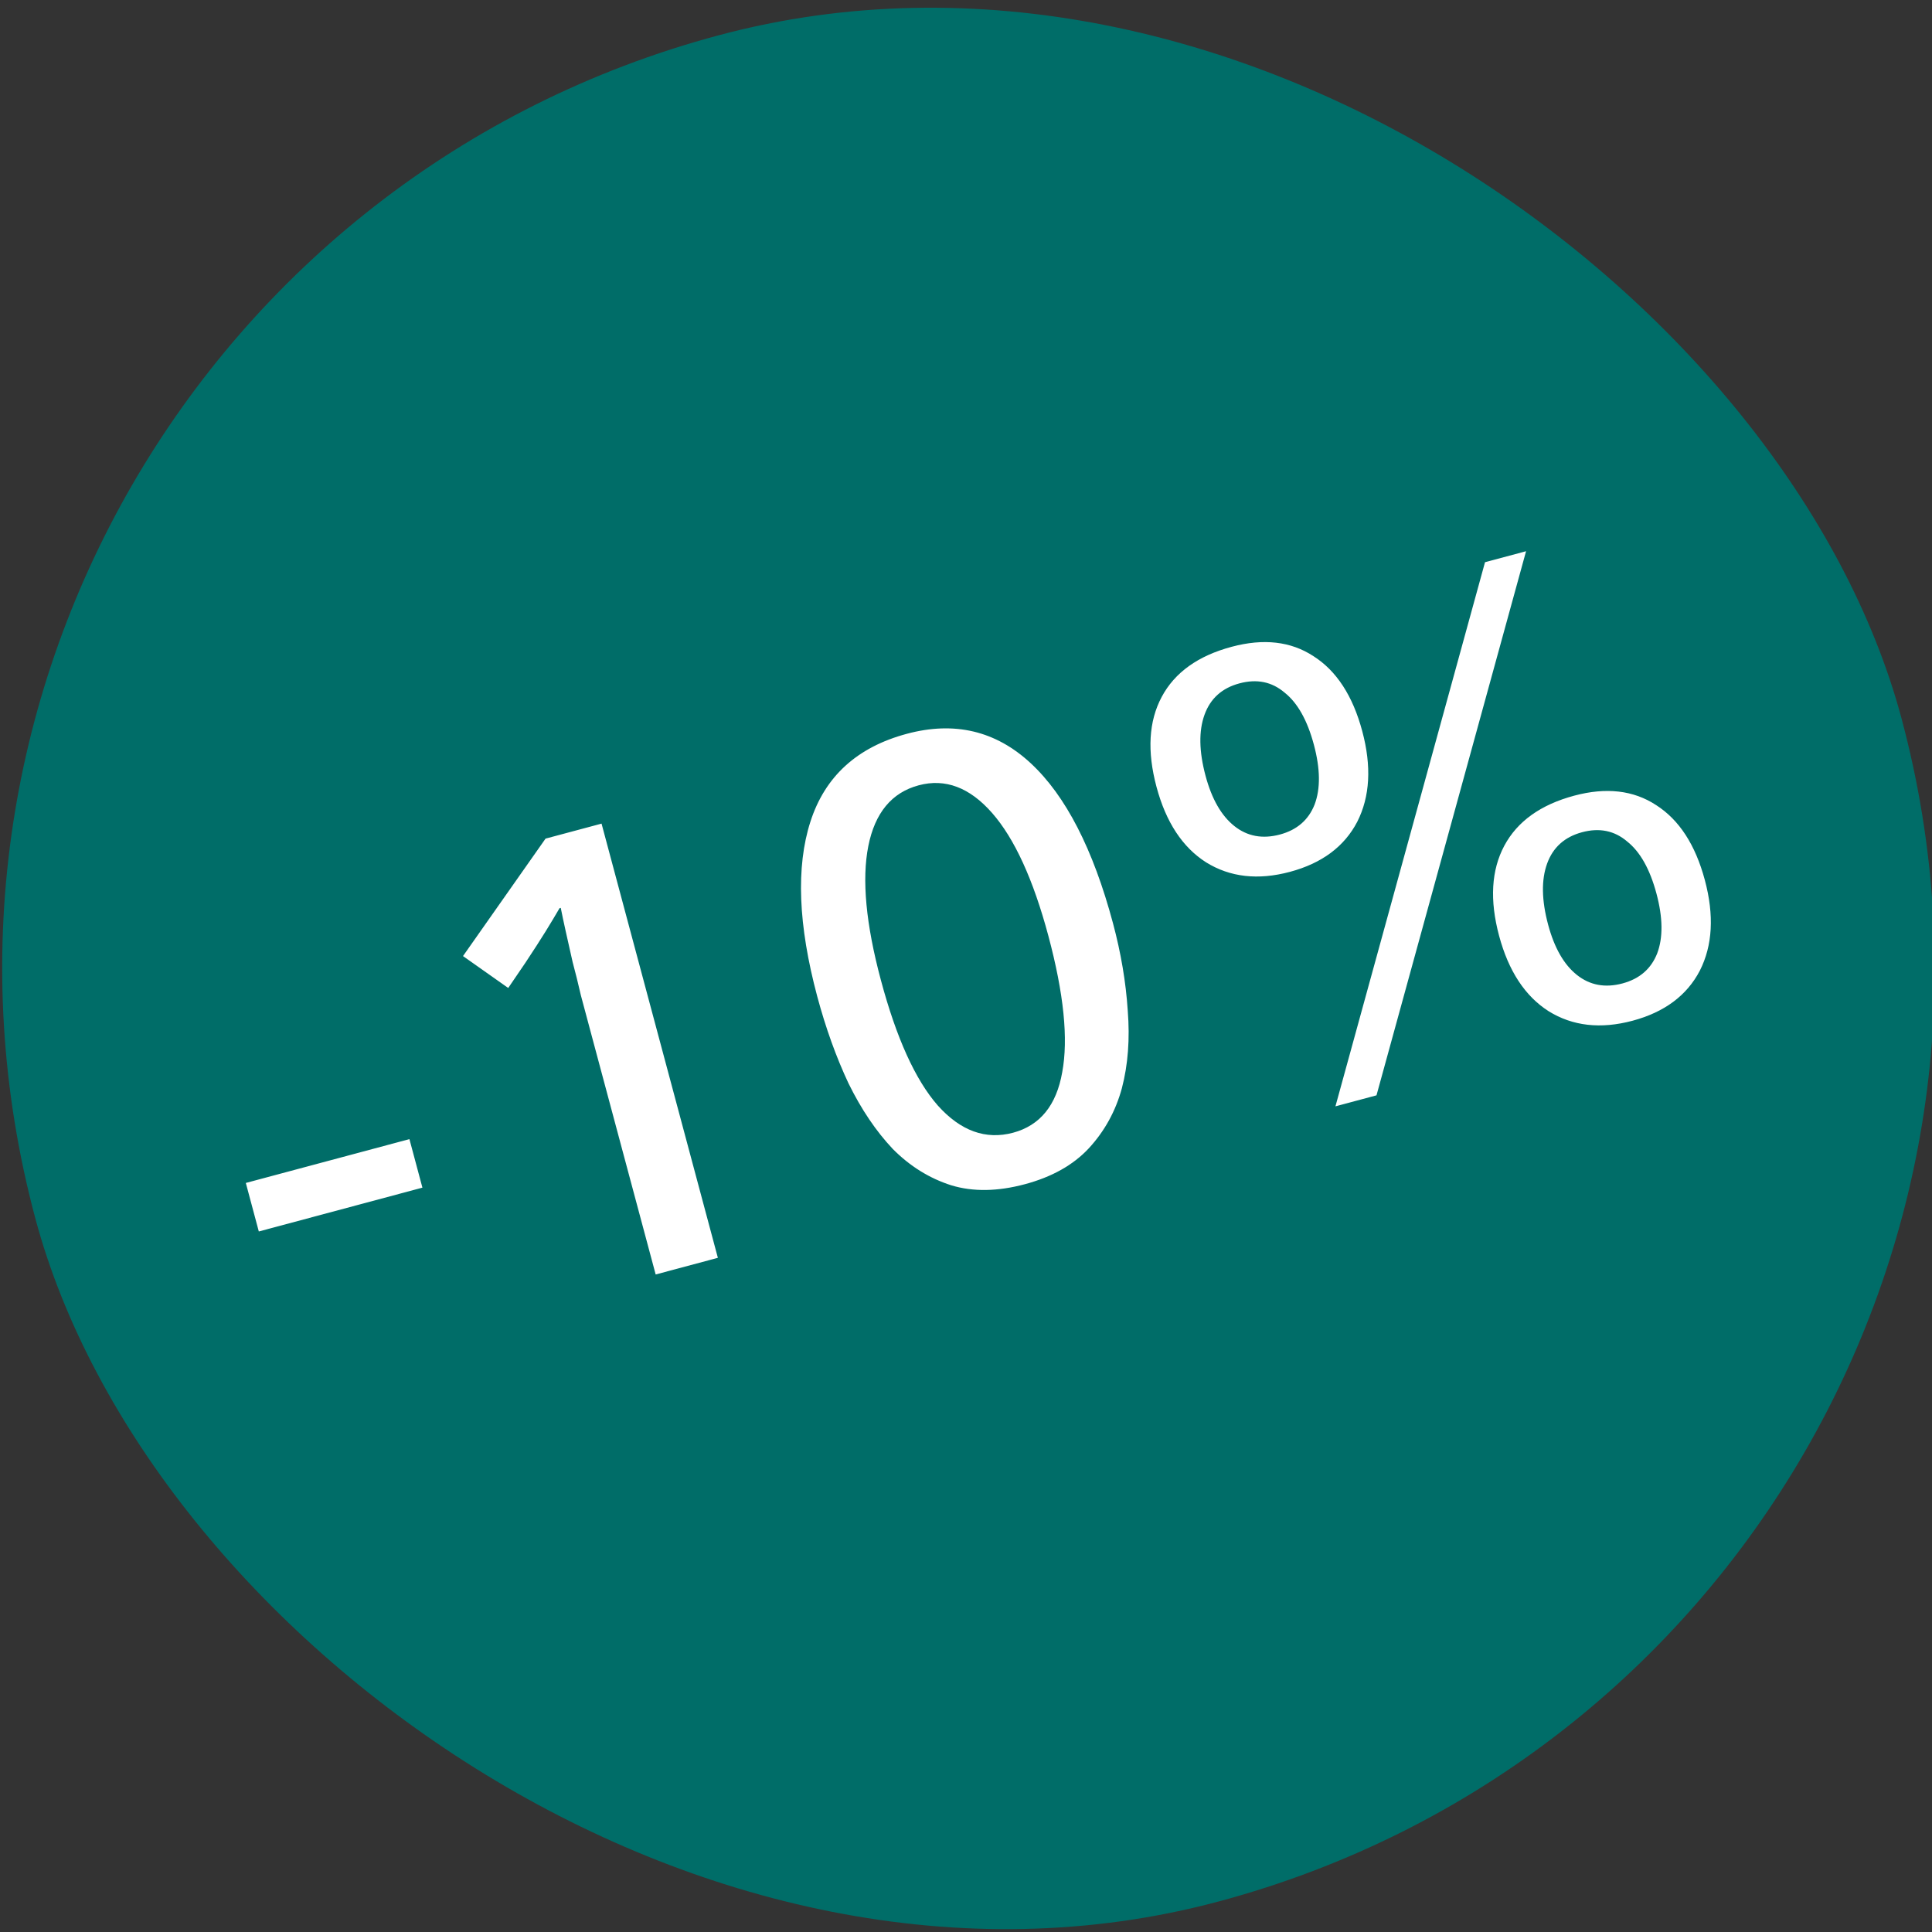
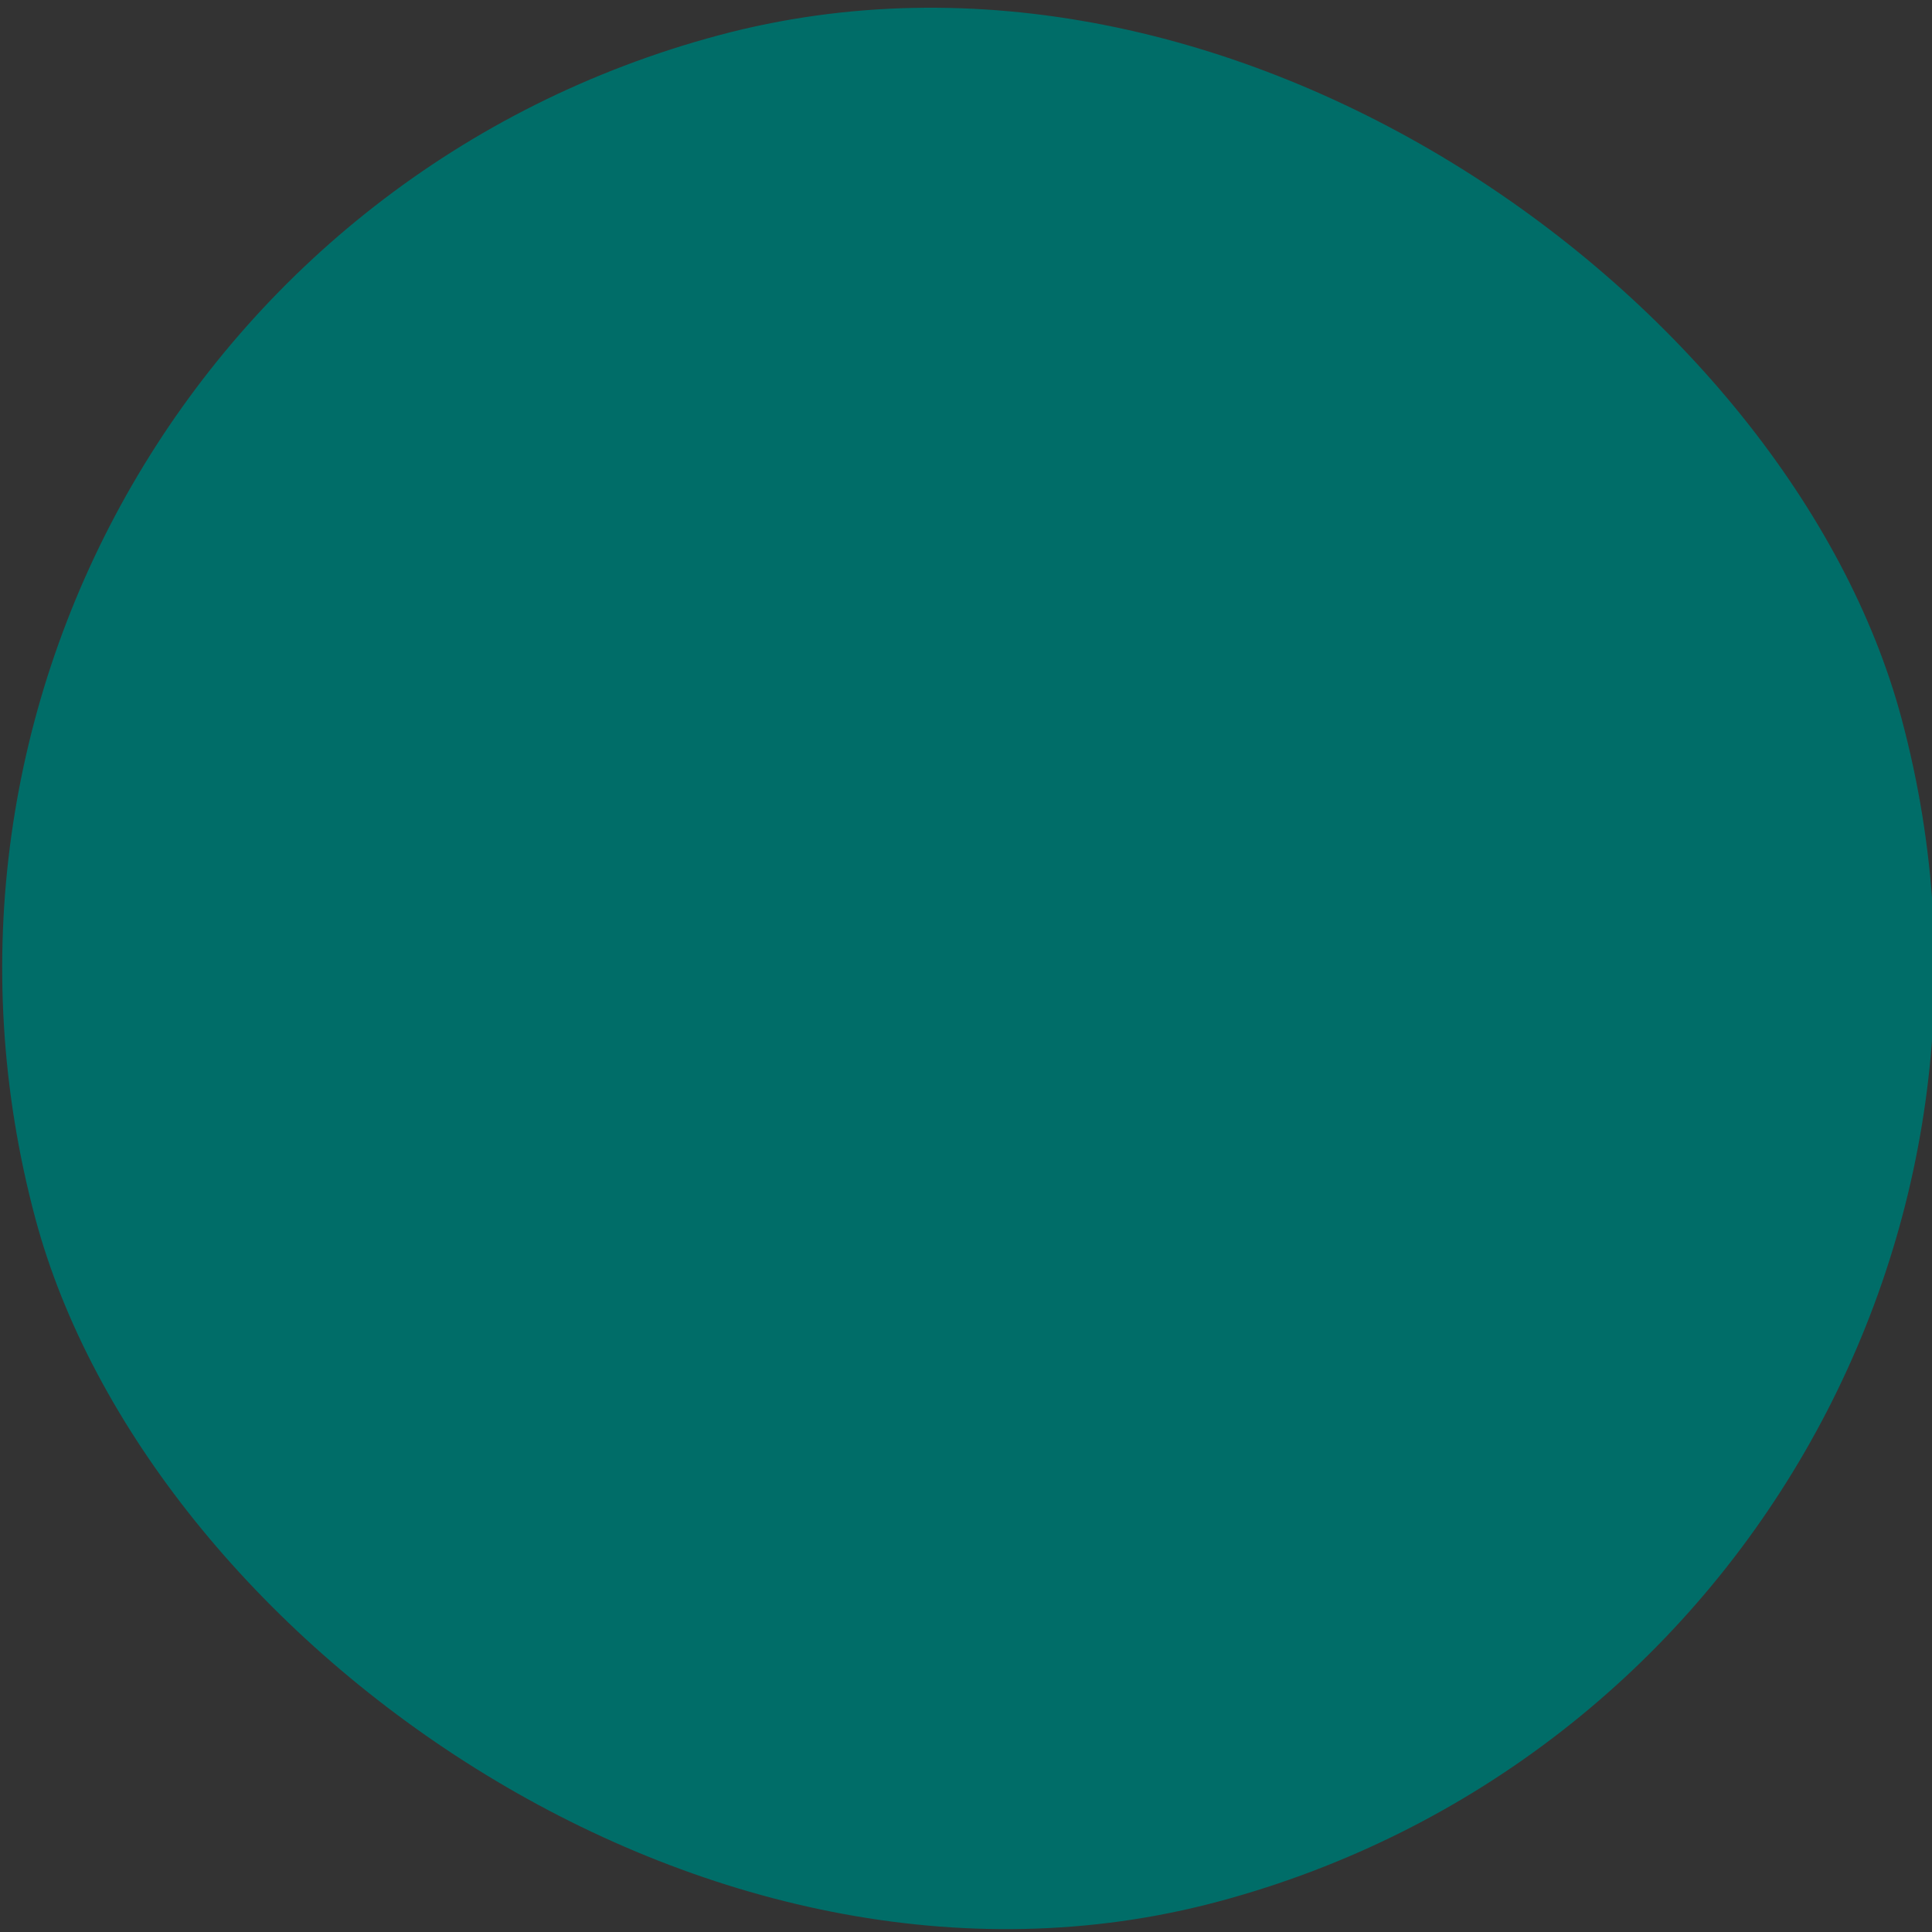
<svg xmlns="http://www.w3.org/2000/svg" width="72" height="72" viewBox="0 0 72 72" fill="none">
  <rect x="0" y="0" width="72" height="72" fill="#333333" stroke="none" />
  <g clip-path="url(#clip0_1567_5364)">
    <rect x="-8" y="10.635" width="72" height="72" rx="36" transform="rotate(-15 -8 10.635)" fill="#006D68" />
-     <path d="M15.742 44.26L9.645 45.893L9.161 44.085L15.258 42.452L15.742 44.26ZM26.753 46.875L24.435 47.496L21.95 38.223C21.859 37.883 21.758 37.505 21.646 37.087C21.55 36.666 21.448 36.254 21.34 35.852C21.248 35.447 21.162 35.064 21.082 34.704C21.002 34.344 20.941 34.054 20.898 33.834L20.852 33.846C20.716 34.081 20.545 34.368 20.337 34.705C20.14 35.023 19.889 35.413 19.582 35.876L18.94 36.819L17.255 35.63L20.331 31.253L22.418 30.694L26.753 46.875ZM33.797 27.346C35.574 26.87 37.113 27.236 38.414 28.445C39.716 29.653 40.737 31.641 41.478 34.407C41.776 35.52 41.959 36.605 42.028 37.664C42.111 38.718 42.038 39.682 41.809 40.555C41.575 41.413 41.162 42.161 40.571 42.8C39.992 43.419 39.2 43.863 38.195 44.132C37.175 44.405 36.259 44.419 35.448 44.172C34.632 43.911 33.907 43.459 33.271 42.818C32.647 42.157 32.098 41.343 31.623 40.377C31.16 39.391 30.772 38.311 30.457 37.137C29.745 34.478 29.66 32.306 30.202 30.621C30.744 28.935 31.942 27.843 33.797 27.346ZM34.237 29.266C33.232 29.535 32.606 30.291 32.359 31.533C32.113 32.775 32.269 34.44 32.828 36.526C33.407 38.69 34.115 40.248 34.95 41.2C35.8 42.148 36.735 42.486 37.755 42.213C38.76 41.943 39.37 41.192 39.586 39.958C39.818 38.72 39.645 37.027 39.07 34.878C38.507 32.777 37.808 31.25 36.973 30.297C36.138 29.345 35.226 29.001 34.237 29.266ZM45.9 24.104C47.09 23.785 48.107 23.901 48.95 24.454C49.81 25.002 50.415 25.933 50.767 27.247C51.119 28.561 51.057 29.687 50.58 30.627C50.098 31.551 49.263 32.172 48.073 32.491C46.883 32.81 45.84 32.691 44.946 32.136C44.068 31.576 43.452 30.64 43.1 29.326C42.744 27.997 42.809 26.878 43.294 25.97C43.779 25.061 44.648 24.439 45.9 24.104ZM46.191 25.467C45.541 25.641 45.108 26.03 44.889 26.636C44.67 27.241 44.683 27.999 44.927 28.911C45.159 29.777 45.517 30.401 46.001 30.785C46.484 31.169 47.051 31.274 47.7 31.1C48.334 30.93 48.764 30.558 48.991 29.984C49.214 29.394 49.205 28.651 48.965 27.755C48.721 26.843 48.357 26.195 47.873 25.811C47.4 25.408 46.84 25.293 46.191 25.467ZM58.667 29.652C59.857 29.333 60.874 29.45 61.718 30.003C62.577 30.551 63.182 31.482 63.534 32.796C63.886 34.109 63.824 35.236 63.347 36.175C62.865 37.099 62.03 37.721 60.84 38.04C59.65 38.358 58.608 38.24 57.713 37.685C56.835 37.125 56.219 36.188 55.867 34.875C55.511 33.546 55.576 32.427 56.061 31.518C56.547 30.61 57.415 29.988 58.667 29.652ZM58.958 31.015C58.309 31.189 57.875 31.579 57.656 32.184C57.437 32.789 57.45 33.548 57.694 34.46C57.926 35.325 58.284 35.95 58.768 36.334C59.252 36.718 59.818 36.823 60.467 36.649C61.101 36.479 61.531 36.107 61.758 35.532C61.981 34.943 61.972 34.2 61.732 33.303C61.488 32.391 61.124 31.744 60.64 31.36C60.168 30.956 59.607 30.841 58.958 31.015ZM51.298 40.82L49.768 41.23L55.342 20.952L56.872 20.542L51.298 40.82Z" fill="white" />
  </g>
  <defs>
    <clipPath id="clip0_1567_5364">
      <rect width="72" height="72" fill="white" />
    </clipPath>
  </defs>
</svg>